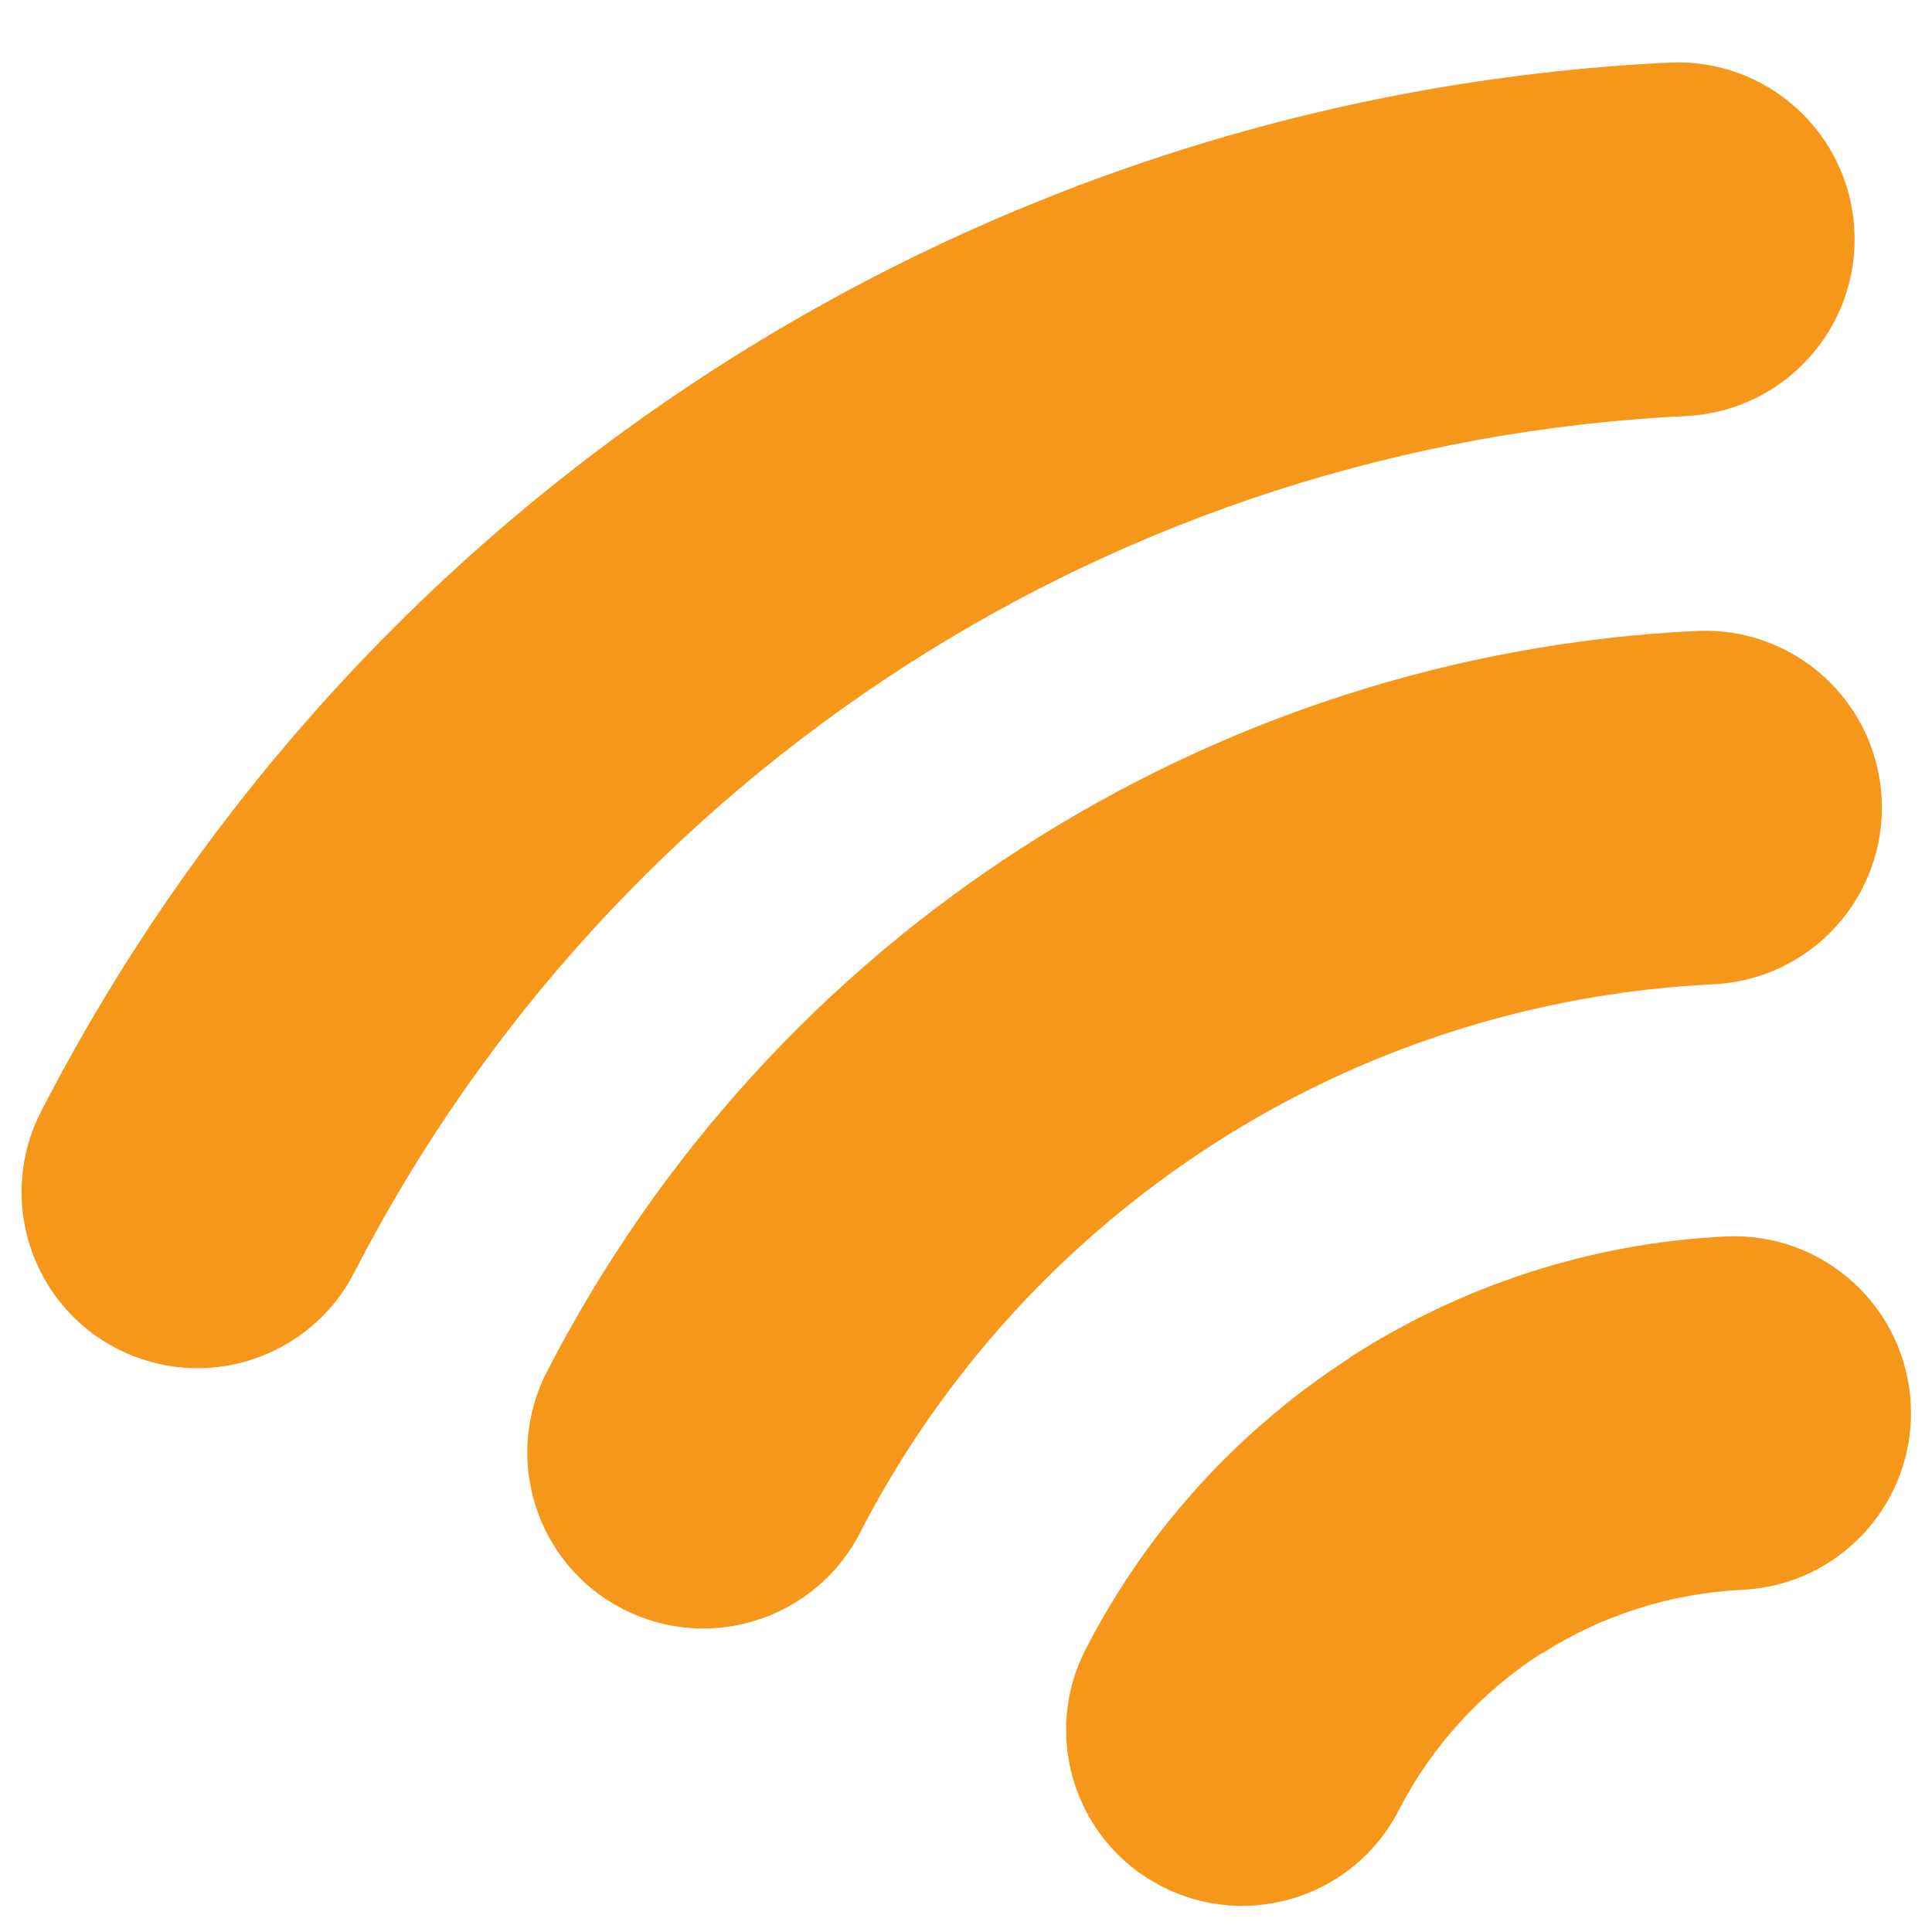
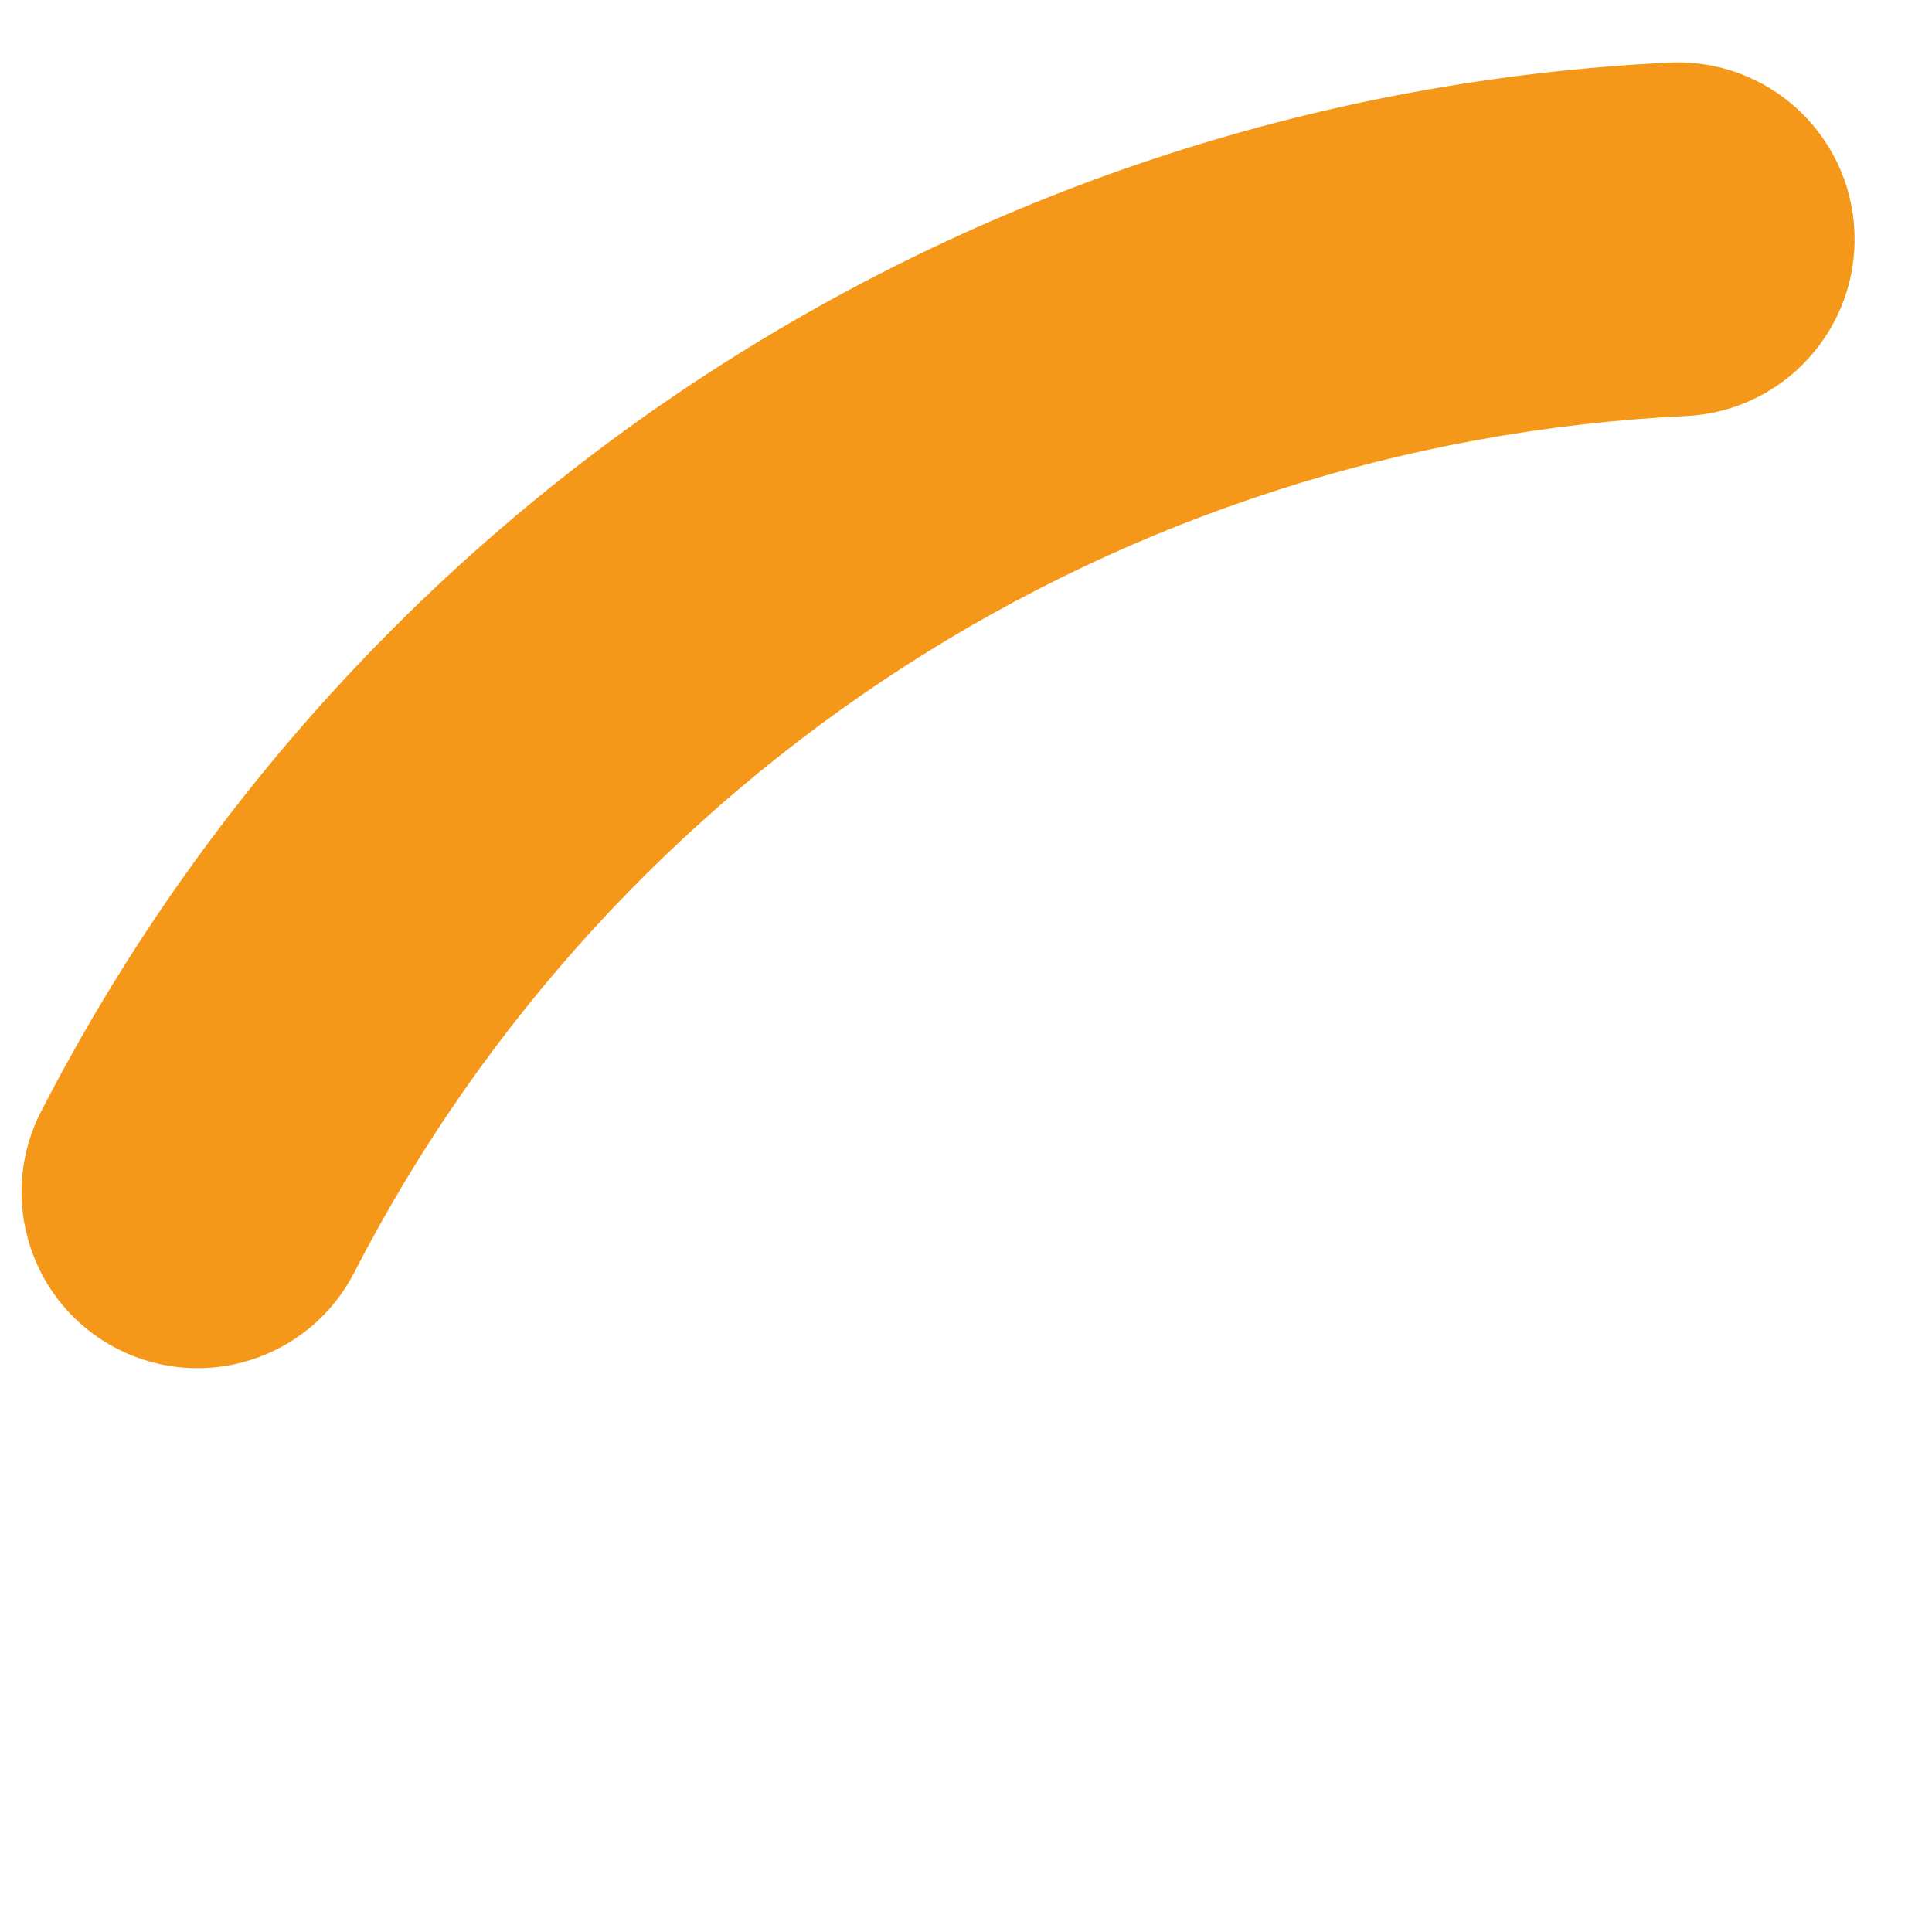
<svg xmlns="http://www.w3.org/2000/svg" width="1080" viewBox="520 20 1070 1040" height="1080" version="1.0">
  <defs>
    <clipPath id="a">
      <path d="M 812 354 L 1563 354 L 1563 907 L 812 907 Z M 812 354" />
    </clipPath>
    <clipPath id="b">
      <path d="M 288.828 -604.184 L 2035.918 314.703 L 1518.871 1297.773 L -228.219 378.887 Z M 288.828 -604.184" />
    </clipPath>
    <clipPath id="c">
      <path d="M 288.828 -604.184 L 2035.918 314.703 L 1518.871 1297.773 L -228.219 378.887 Z M 288.828 -604.184" />
    </clipPath>
    <clipPath id="d">
      <path d="M 288.828 -604.184 L 2035.918 314.703 L 1518.871 1297.773 L -228.219 378.887 Z M 288.828 -604.184" />
    </clipPath>
    <clipPath id="e">
      <path d="M 1136.125 167.992 L 1597.465 410.633 L 1238.402 1093.32 L 777.066 850.68 Z M 1136.125 167.992" />
    </clipPath>
    <clipPath id="f">
      <path d="M 1136.125 167.992 L 1597.465 410.633 L 1238.402 1093.32 L 777.066 850.68 Z M 1136.125 167.992" />
    </clipPath>
    <clipPath id="g">
      <path d="M 706.266 -995.867 L 2287.734 -164.09 L 1376.195 1569.023 L -205.273 737.246 Z M 706.266 -995.867" />
    </clipPath>
    <clipPath id="h">
-       <path d="M 441.023 -489.492 L 1564.828 -543.797 L 1642.004 1063.25 L 518.199 1117.559 Z M 441.023 -489.492" />
+       <path d="M 441.023 -489.492 L 1564.828 -543.797 L 1642.004 1063.25 L 518.199 1117.559 Z " />
    </clipPath>
    <clipPath id="i">
      <path d="M 531 39 L 1548 39 L 1548 763 L 531 763 Z M 531 39" />
    </clipPath>
    <clipPath id="j">
      <path d="M 288.828 -604.184 L 2035.918 314.703 L 1518.871 1297.773 L -228.219 378.887 Z M 288.828 -604.184" />
    </clipPath>
    <clipPath id="k">
      <path d="M 288.828 -604.184 L 2035.918 314.703 L 1518.871 1297.773 L -228.219 378.887 Z M 288.828 -604.184" />
    </clipPath>
    <clipPath id="l">
      <path d="M 288.828 -604.184 L 2035.918 314.703 L 1518.871 1297.773 L -228.219 378.887 Z M 288.828 -604.184" />
    </clipPath>
    <clipPath id="m">
      <path d="M 984.074 -218.762 L 1581.902 95.668 L 1095.016 1021.395 L 497.188 706.965 Z M 984.074 -218.762" />
    </clipPath>
    <clipPath id="n">
      <path d="M 984.074 -218.762 L 1581.902 95.668 L 1095.016 1021.395 L 497.188 706.965 Z M 984.074 -218.762" />
    </clipPath>
    <clipPath id="o">
      <path d="M 706.266 -995.867 L 2287.734 -164.09 L 1376.195 1569.023 L -205.273 737.246 Z M 706.266 -995.867" />
    </clipPath>
    <clipPath id="p">
      <path d="M 441.023 -489.492 L 1564.828 -543.797 L 1642.004 1063.25 L 518.199 1117.559 Z M 441.023 -489.492" />
    </clipPath>
    <clipPath id="q">
      <path d="M 1110 689 L 1579 689 L 1579 1061 L 1110 1061 Z M 1110 689" />
    </clipPath>
    <clipPath id="r">
      <path d="M 288.828 -604.184 L 2035.918 314.703 L 1518.871 1297.773 L -228.219 378.887 Z M 288.828 -604.184" />
    </clipPath>
    <clipPath id="s">
      <path d="M 288.828 -604.184 L 2035.918 314.703 L 1518.871 1297.773 L -228.219 378.887 Z M 288.828 -604.184" />
    </clipPath>
    <clipPath id="t">
      <path d="M 288.828 -604.184 L 2035.918 314.703 L 1518.871 1297.773 L -228.219 378.887 Z M 288.828 -604.184" />
    </clipPath>
    <clipPath id="u">
      <path d="M 1297.758 580.699 L 1613.508 746.77 L 1390.891 1170.035 L 1075.141 1003.969 Z M 1297.758 580.699" />
    </clipPath>
    <clipPath id="v">
-       <path d="M 1297.758 580.699 L 1613.508 746.77 L 1390.891 1170.035 L 1075.141 1003.969 Z M 1297.758 580.699" />
-     </clipPath>
+       </clipPath>
    <clipPath id="w">
      <path d="M 706.266 -995.867 L 2287.734 -164.09 L 1376.195 1569.023 L -205.273 737.246 Z M 706.266 -995.867" />
    </clipPath>
    <clipPath id="x">
      <path d="M 441.023 -489.492 L 1564.828 -543.797 L 1642.004 1063.25 L 518.199 1117.559 Z M 441.023 -489.492" />
    </clipPath>
    <clipPath id="y">
-       <path d="M 1189.465 642 L 1642.004 642 L 1642.004 1080 L 1189.465 1080 Z M 1189.465 642" />
-     </clipPath>
+       </clipPath>
    <clipPath id="z">
      <path d="M 288.828 -604.184 L 2035.918 314.703 L 1518.871 1297.773 L -228.219 378.887 Z M 288.828 -604.184" />
    </clipPath>
    <clipPath id="A">
      <path d="M 288.828 -604.184 L 2035.918 314.703 L 1518.871 1297.773 L -228.219 378.887 Z M 288.828 -604.184" />
    </clipPath>
    <clipPath id="B">
      <path d="M 288.828 -604.184 L 2035.918 314.703 L 1518.871 1297.773 L -228.219 378.887 Z M 288.828 -604.184" />
    </clipPath>
    <clipPath id="C">
      <path d="M 1657.684 234.301 L 1987.078 407.547 L 1518.863 1297.77 L 1189.465 1124.523 Z M 1657.684 234.301" />
    </clipPath>
    <clipPath id="D">
      <path d="M 1657.684 234.301 L 1987.078 407.547 L 1518.863 1297.77 L 1189.465 1124.523 Z M 1657.684 234.301" />
    </clipPath>
    <clipPath id="E">
      <path d="M 706.266 -995.867 L 2287.734 -164.09 L 1376.195 1569.023 L -205.273 737.246 Z M 706.266 -995.867" />
    </clipPath>
    <clipPath id="F">
      <path d="M 441.023 -489.492 L 1564.828 -543.797 L 1642.004 1063.25 L 518.199 1117.559 Z M 441.023 -489.492" />
    </clipPath>
  </defs>
  <g clip-path="url(#a)">
    <g clip-path="url(#b)">
      <g clip-path="url(#c)">
        <g clip-path="url(#d)">
          <g clip-path="url(#e)">
            <g clip-path="url(#f)">
              <g clip-path="url(#g)">
                <g clip-path="url(#h)">
-                   <path fill="#F59819" d="M 996.363 853.809 C 971.777 901.77 913.016 920.719 865.074 896.191 C 817.129 871.617 798.207 812.84 822.797 764.934 C 884.809 644.312 976.434 545.008 1086.125 474.434 C 1196.434 403.41 1324.801 360.957 1459.617 354.441 C 1513.641 351.832 1559.539 393.516 1562.133 447.555 C 1564.73 501.586 1523.039 547.504 1469.016 550.117 C 1368.496 554.973 1273.344 586.309 1192.051 638.605 C 1110.199 691.355 1042.102 764.91 996.363 853.809" />
-                 </g>
+                   </g>
              </g>
            </g>
          </g>
        </g>
      </g>
    </g>
  </g>
  <g clip-path="url(#i)">
    <g clip-path="url(#j)">
      <g clip-path="url(#k)">
        <g clip-path="url(#l)">
          <g clip-path="url(#m)">
            <g clip-path="url(#n)">
              <g clip-path="url(#o)">
                <g clip-path="url(#p)">
                  <path fill="#F59819" d="M 716.25 709.648 C 691.664 757.605 632.898 776.551 584.961 752.027 C 537.07 727.449 518.094 668.676 542.68 620.715 C 630.453 450.105 760.219 309.523 915.629 209.48 C 1071.707 108.973 1253.434 48.902 1444.504 39.668 C 1498.527 37.055 1544.426 78.738 1547.02 132.777 C 1549.617 186.867 1507.926 232.785 1453.902 235.395 C 1297.188 242.965 1148.621 291.922 1021.609 373.645 C 893.98 455.816 787.746 570.656 716.25 709.648" />
                </g>
              </g>
            </g>
          </g>
        </g>
      </g>
    </g>
  </g>
  <g clip-path="url(#q)">
    <g clip-path="url(#r)">
      <g clip-path="url(#s)">
        <g clip-path="url(#t)">
          <g clip-path="url(#u)">
            <g clip-path="url(#v)">
              <g clip-path="url(#w)">
                <g clip-path="url(#x)">
                  <path fill="#F59819" d="M 1294.734 1007.457 C 1270.203 1055.414 1211.438 1074.359 1163.492 1049.781 C 1115.555 1025.258 1096.629 966.48 1121.215 918.523 C 1155.625 851.586 1206.641 796.289 1267.82 756.871 L 1267.707 756.715 C 1329.305 717.066 1400.762 693.418 1475.723 689.793 C 1529.746 687.184 1575.645 728.867 1578.238 782.902 C 1580.836 836.938 1539.145 882.855 1485.121 885.469 C 1444.457 887.434 1406.219 900.02 1373.691 920.938 L 1373.574 920.73 L 1373.27 920.961 C 1340.535 942.047 1313.211 971.641 1294.734 1007.457" />
                </g>
              </g>
            </g>
          </g>
        </g>
      </g>
    </g>
  </g>
  <g clip-path="url(#y)">
    <g clip-path="url(#z)">
      <g clip-path="url(#A)">
        <g clip-path="url(#B)">
          <g clip-path="url(#C)">
            <g clip-path="url(#D)">
              <g clip-path="url(#E)">
                <g clip-path="url(#F)">
                  <path fill="#F59819" d="M 1838.582 862.805 C 1784.559 865.418 1738.664 823.73 1736.066 769.695 C 1733.473 715.66 1775.164 669.742 1829.184 667.133 L 2326.32 643.105 C 2429.387 638.125 2525.023 677.672 2596.027 745.414 C 2665.754 811.938 2711.551 905.77 2716.586 1010.711 L 2721.359 1110.082 C 2726.402 1215.031 2689.805 1312.789 2626.777 1385.73 C 2562.598 1460.051 2471.191 1508.641 2368.125 1513.621 L 1500.723 1555.535 C 1418.066 1559.531 1340.035 1534.711 1275.539 1489.613 C 1210.547 1444.176 1159.707 1378.066 1132.434 1300.352 C 1114.57 1249.34 1141.379 1193.508 1192.332 1175.582 C 1243.34 1157.703 1299.148 1184.504 1317.004 1235.461 C 1330.727 1274.449 1355.734 1307.258 1387.355 1329.434 C 1417.102 1350.215 1453.148 1361.656 1491.32 1359.812 L 2358.723 1317.891 C 2406.336 1315.594 2448.816 1292.863 2478.922 1258.027 C 2510.129 1221.863 2528.285 1172.781 2525.73 1119.539 L 2520.961 1020.164 C 2518.398 966.871 2495.621 919.762 2461.098 886.828 C 2427.793 855.059 2383.324 836.48 2335.715 838.781 L 1838.582 862.805" />
                </g>
              </g>
            </g>
          </g>
        </g>
      </g>
    </g>
  </g>
</svg>